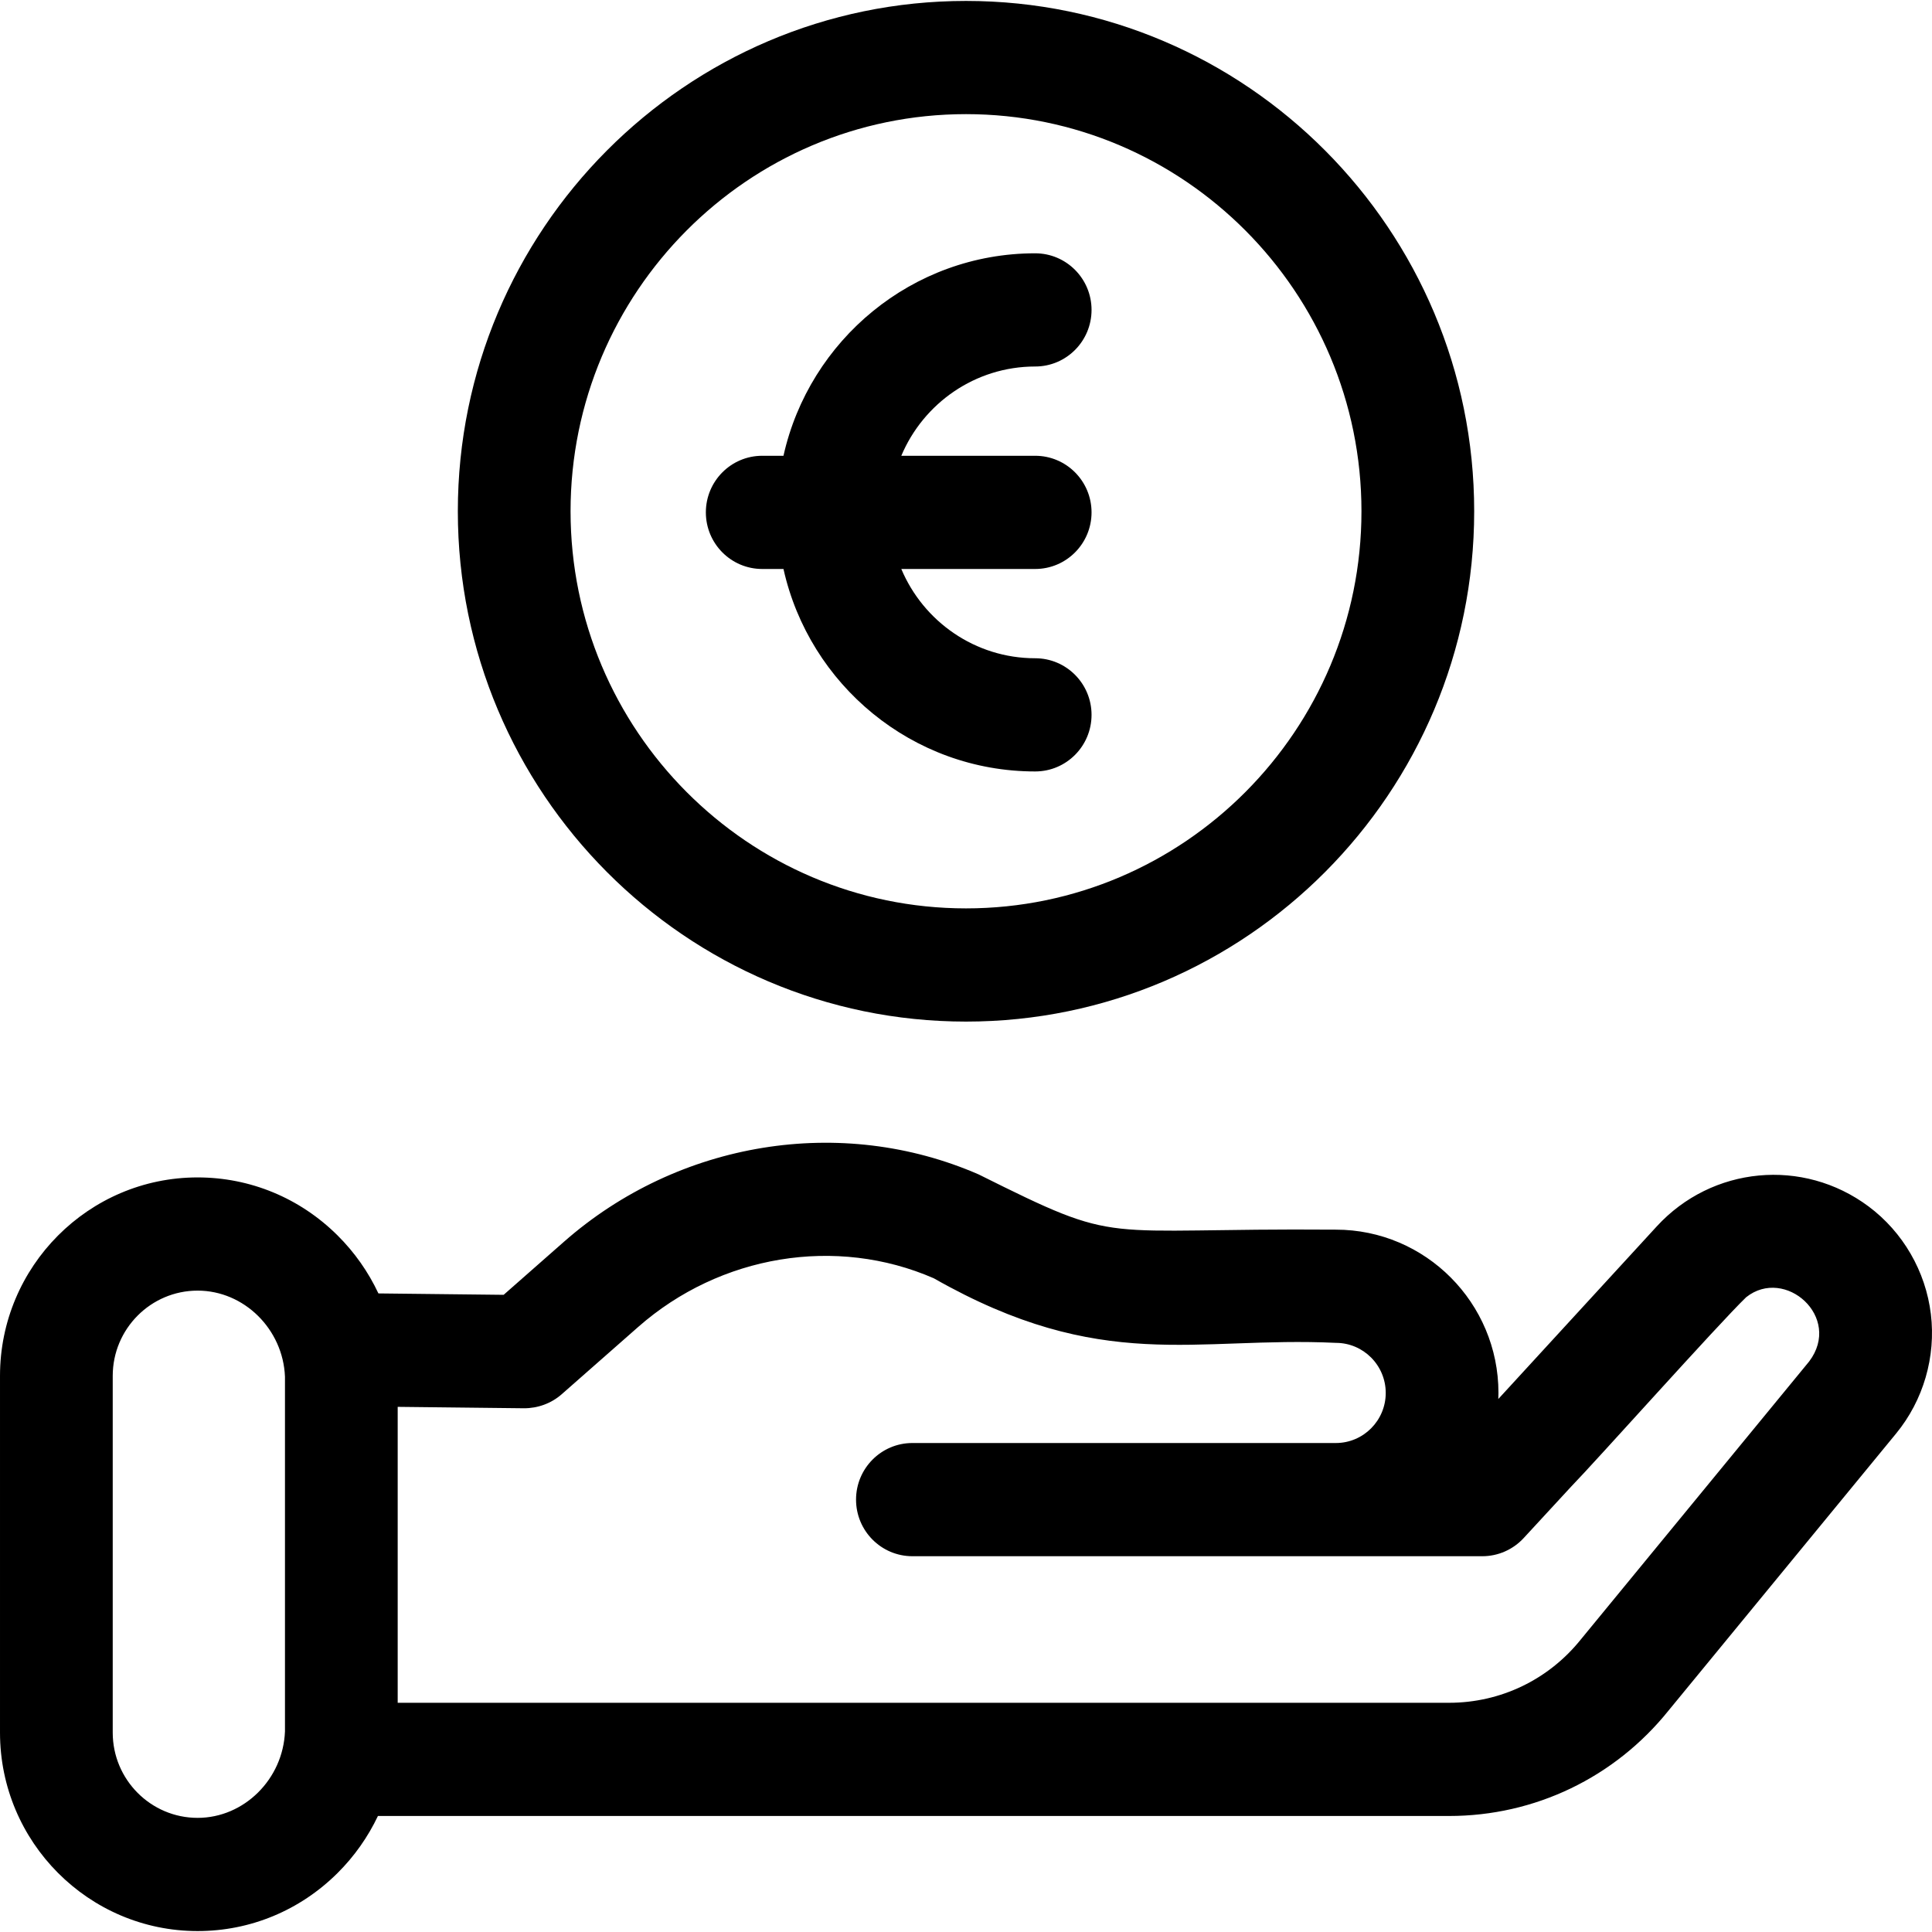
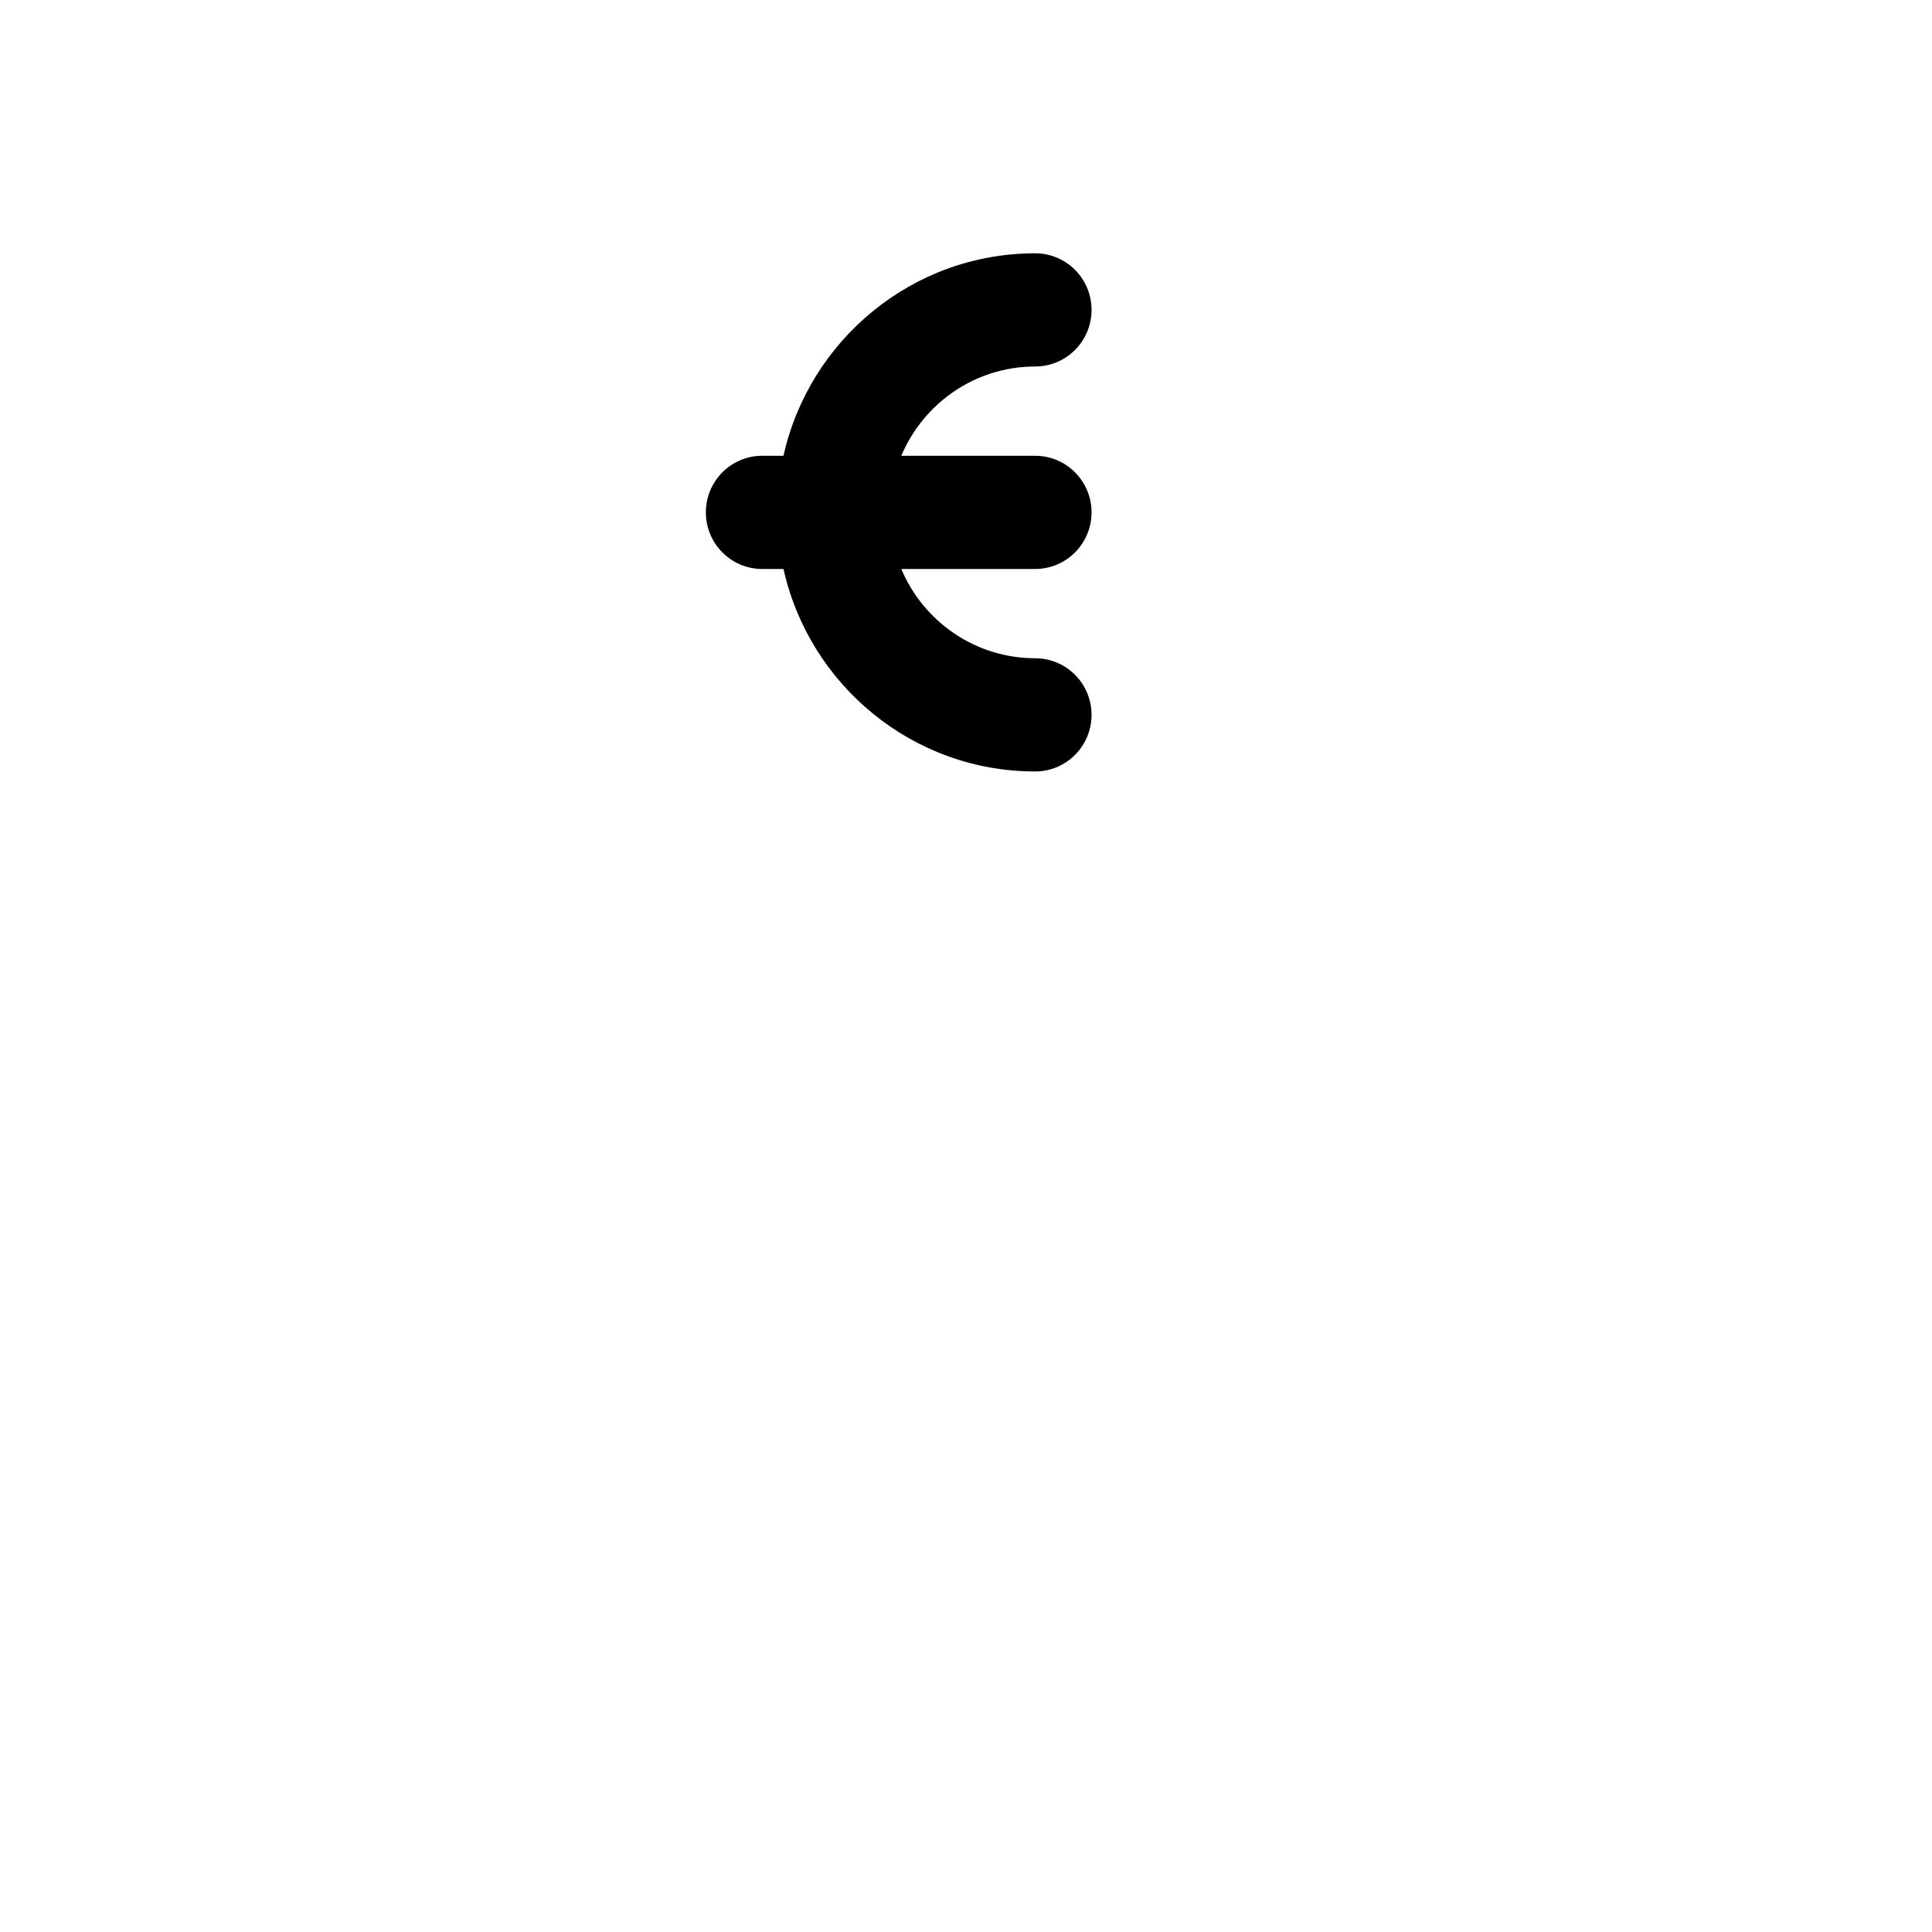
<svg xmlns="http://www.w3.org/2000/svg" id="Layer_1" enable-background="new 0 0 512 512" height="512" viewBox="0 0 512 512" width="512">
  <g>
-     <path d="m511.698 348.233c-1.374-11.324-7.392-21.719-16.513-28.52-17.357-12.939-41.493-10.66-56.141 5.308l-41.978 45.73c.02-.535.041-1.069.041-1.608 0-23.86-19.329-43.271-43.089-43.271-64.455-.503-55.98 4.644-94.648-14.629-36.402-15.878-79.549-8.875-109.922 17.842l-15.979 14.058-33.185-.371c-2.664-5.675-6.311-10.895-10.865-15.41-9.971-9.887-23.128-15.332-37.047-15.332-28.878-.001-52.372 23.593-52.372 52.594v94.535c0 29.001 23.494 52.595 52.373 52.595 13.928 0 27.088-5.452 37.056-15.352 4.475-4.445 8.076-9.572 10.726-15.146h283.859c22.714 0 43.907-10.18 58.161-27.933l60.312-73.425c7.227-8.8 10.585-20.341 9.211-31.665zm-459.325 133.52c-12.406 0-22.499-10.136-22.499-22.595v-94.535c0-12.459 10.093-22.595 22.499-22.595 12.303 0 22.644 10.216 23.147 22.814v94.007c-.501 12.65-10.843 22.904-23.147 22.904zm427.068-120.945s-60.447 73.59-60.485 73.639c-8.556 10.682-21.292 16.809-34.943 16.809h-278.62v-78.426l33.456.374c3.642.017 7.242-1.281 10.008-3.716l20.275-17.837c21.725-19.112 52.476-24.173 78.328-12.896 44.651 25.395 69.225 15.336 106.558 17.116 7.287 0 13.215 5.953 13.215 13.271s-5.928 13.271-13.215 13.271h-112.221c-8.249 0-14.937 6.716-14.937 15s6.687 15 14.937 15h151.029c4.158 0 8.129-1.741 10.956-4.804l12.538-13.587c6.78-6.973 38.826-42.884 46.417-50.234 10.279-8.212 25.601 5.26 16.704 17.02z" />
-     <path d="m256.003 270.732c74.258 0 134.671-60.669 134.671-135.242s-60.412-135.243-134.671-135.243-134.672 60.67-134.672 135.243 60.414 135.242 134.672 135.242zm0-240.485c57.785 0 104.798 47.212 104.798 105.243 0 58.03-47.013 105.242-104.798 105.242-57.786 0-104.799-47.212-104.799-105.242.001-58.032 47.013-105.243 104.799-105.243z" />
    <path d="m201.997 150.786h5.633c6.834 30.665 34.138 53.658 66.705 53.658 8.249 0 14.937-6.716 14.937-15s-6.687-15-14.937-15c-15.932 0-29.634-9.771-35.478-23.658h35.478c8.249 0 14.937-6.716 14.937-15s-6.687-15-14.937-15h-35.478c5.844-13.888 19.546-23.658 35.478-23.658 8.249 0 14.937-6.716 14.937-15s-6.687-15-14.937-15c-32.567 0-59.871 22.993-66.705 53.658h-5.633c-8.249 0-14.937 6.716-14.937 15s6.688 15 14.937 15z" />
  </g>
</svg>